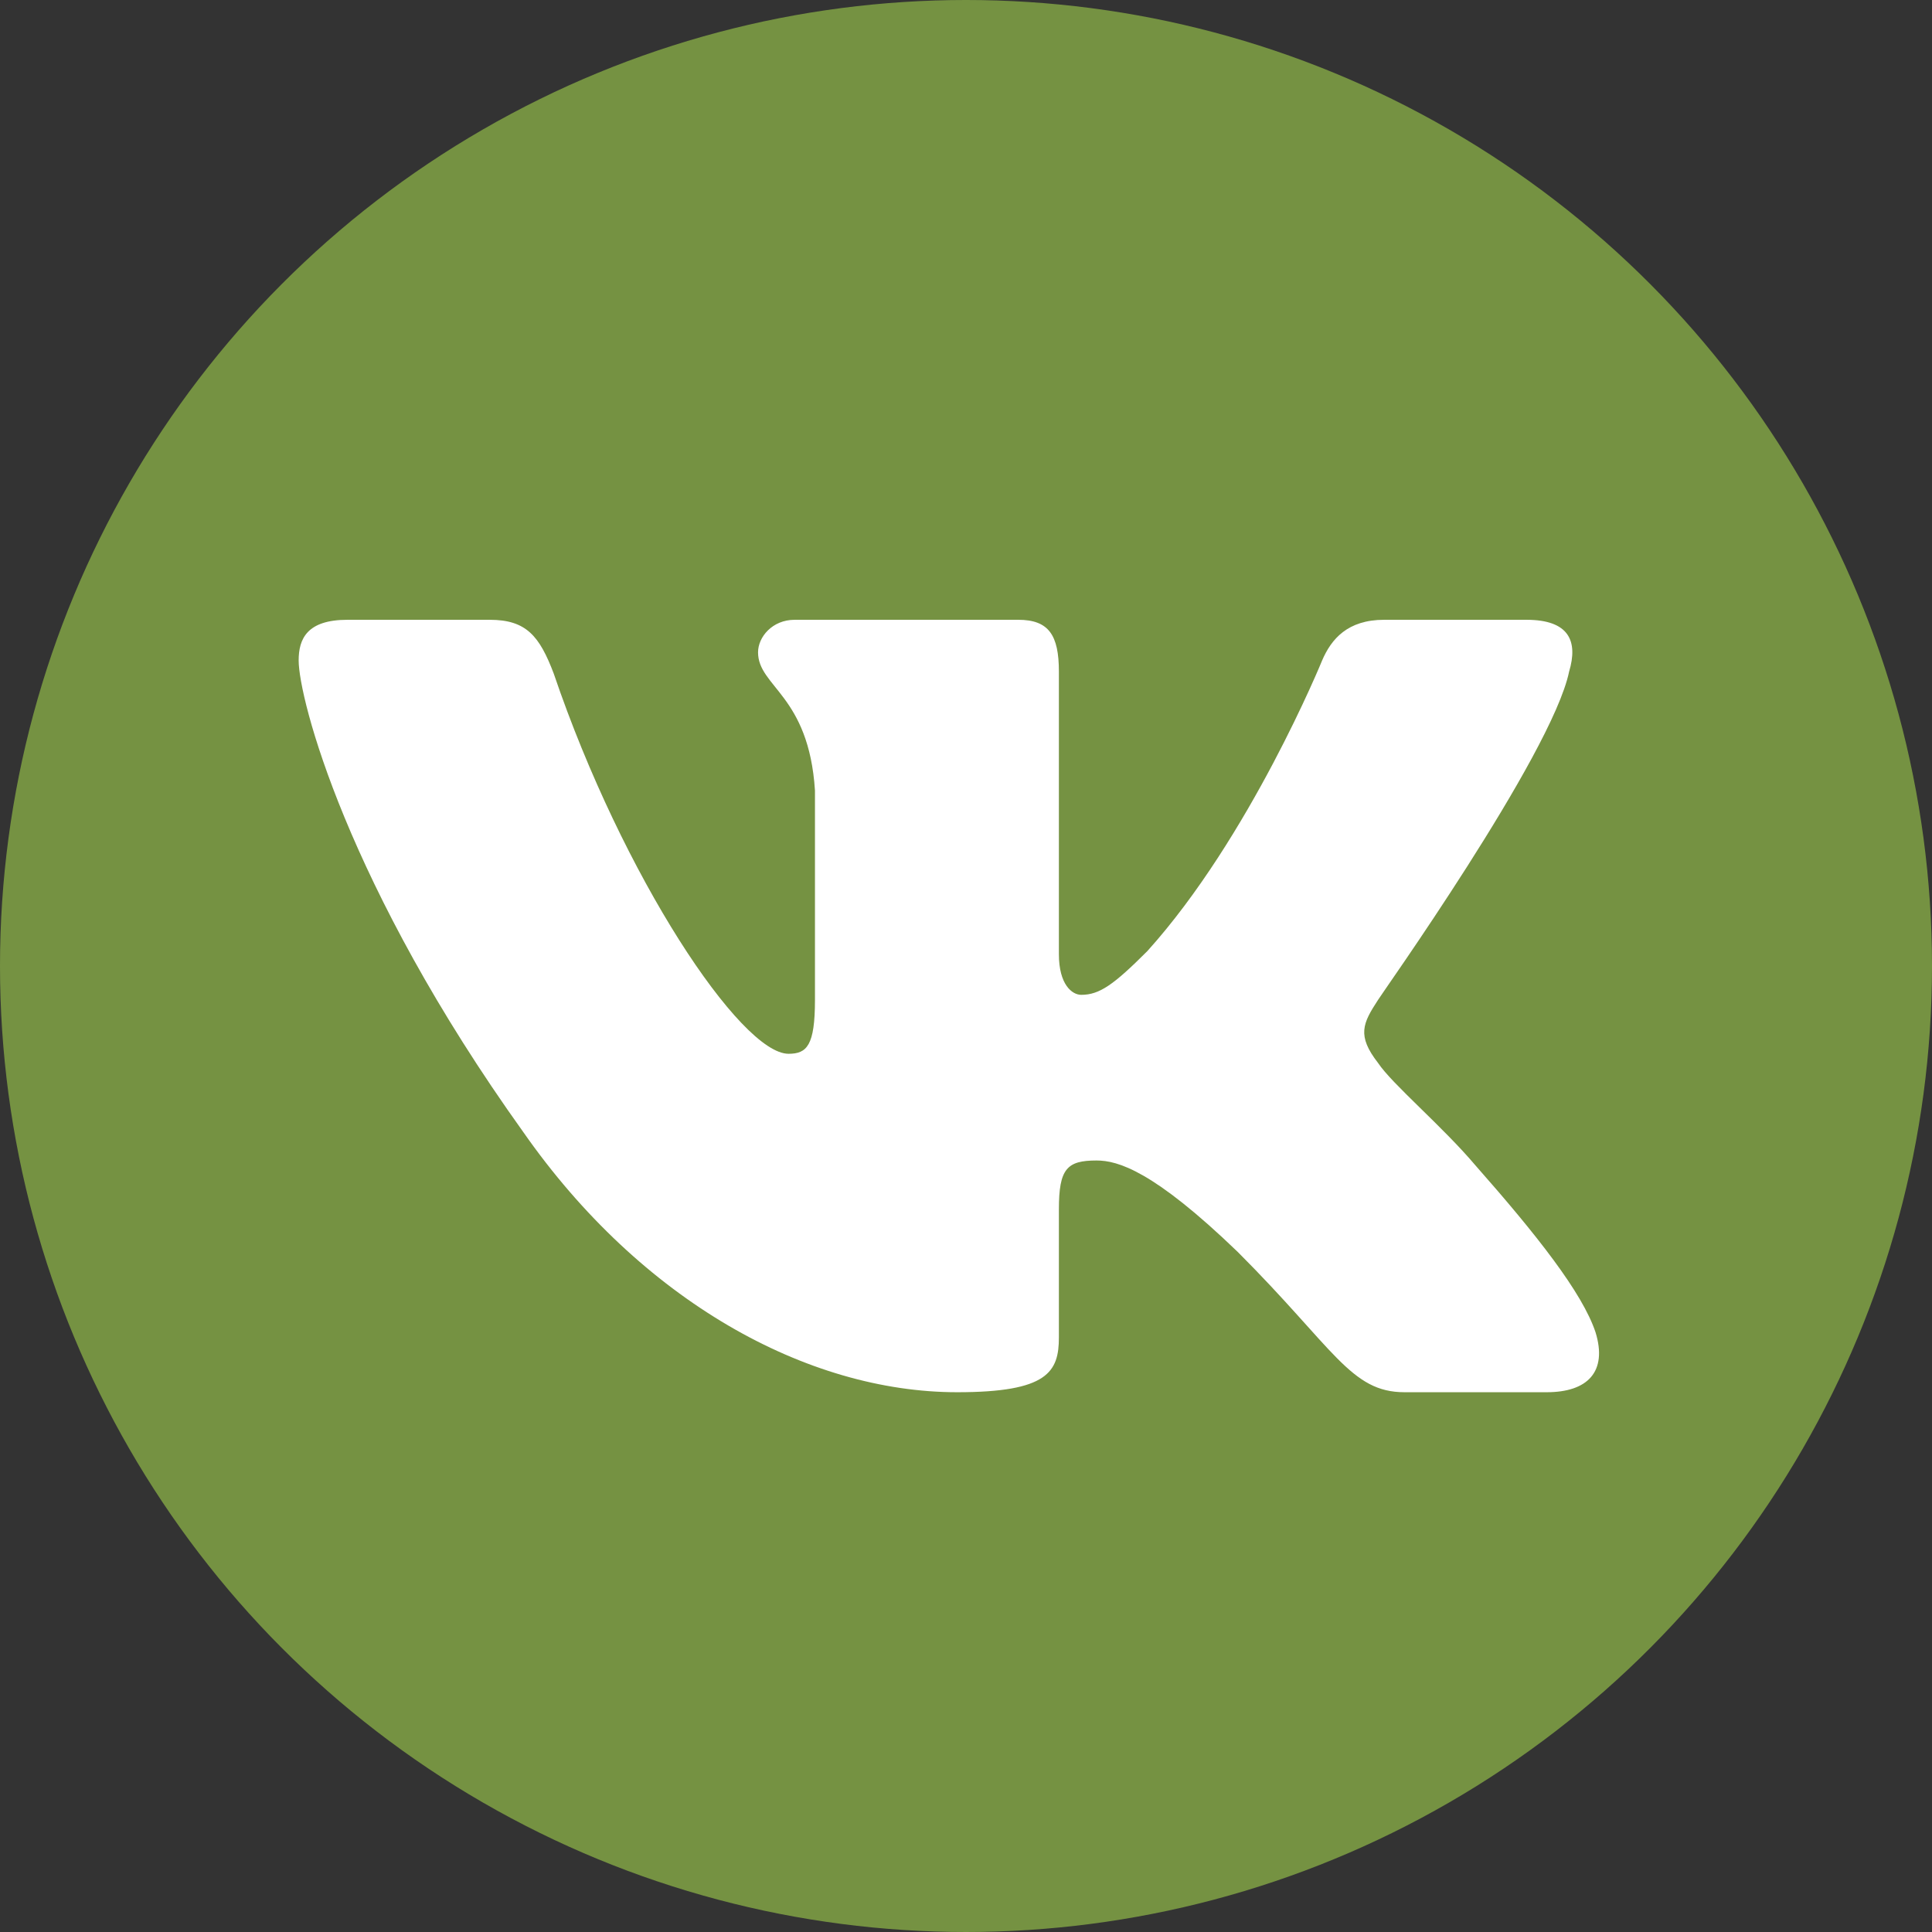
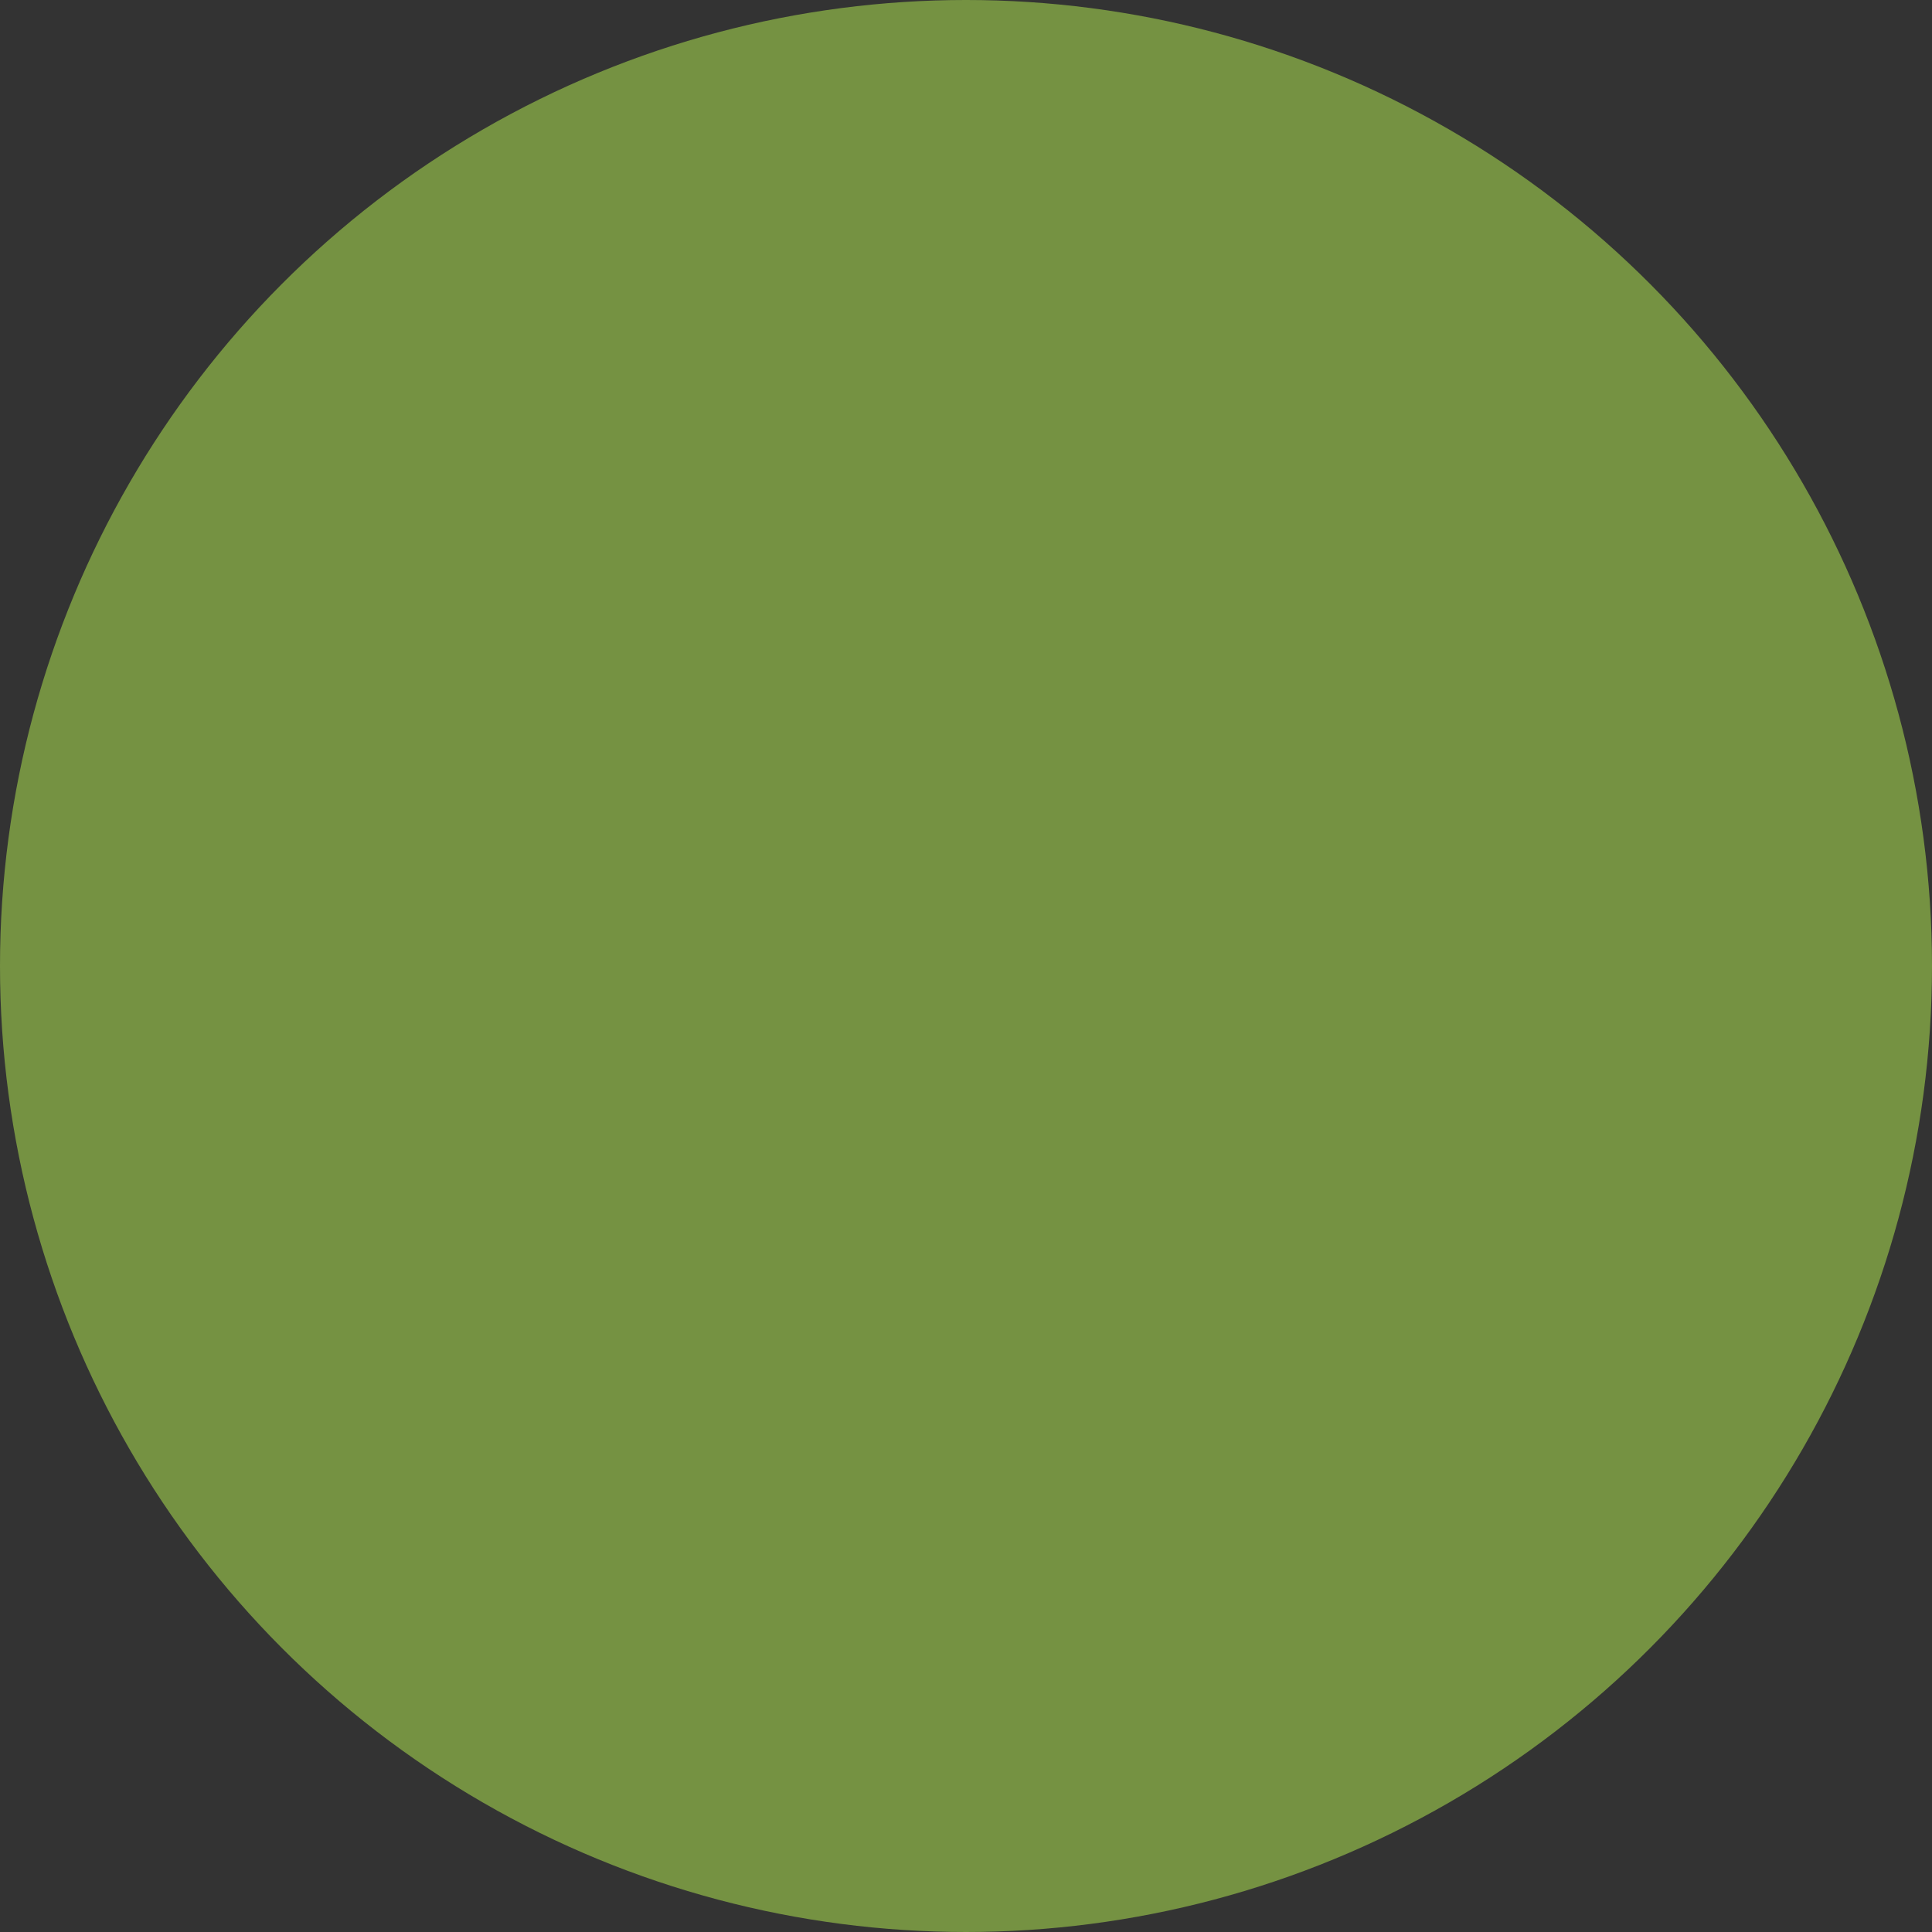
<svg xmlns="http://www.w3.org/2000/svg" xml:space="preserve" width="119.239mm" height="119.239mm" style="shape-rendering:geometricPrecision; text-rendering:geometricPrecision; image-rendering:optimizeQuality; fill-rule:evenodd; clip-rule:evenodd" viewBox="0 0 12323.33 12323.33">
  <rect x="0" y="0" width="12323.33" height="12323.33" fill="#333333" stroke="none" />
  <defs>
    <style type="text/css">  .fil0 {fill:#759242} .fil1 {fill:white}  </style>
  </defs>
  <g id="Слой_x0020_1">
    <circle class="fil0" cx="6161.66" cy="6161.66" r="6161.66" />
-     <path id="Logo" class="fil1" d="M10008.59 4284.02c58.35,-194.48 0,-330.63 -272.28,-330.63l-907.6 0c-233.38,0 -337.12,123.17 -395.46,259.32 0,0 -460.28,1128.02 -1115.05,1854.1 -213.93,213.93 -304.7,278.77 -421.39,278.77 -58.34,0 -142.62,-64.83 -142.62,-259.32l0 -1802.24c0,-233.38 -64.83,-330.63 -259.32,-330.63l-1426.23 0c-142.62,0 -233.38,110.21 -233.38,207.45 0,220.41 324.15,272.28 363.04,881.67l0 1335.48c0,291.73 -51.86,343.59 -168.55,343.59 -304.7,0 -1056.7,-1128.02 -1497.54,-2424.59 -90.76,-239.86 -175.03,-343.6 -408.42,-343.6l-907.6 0c-259.32,0 -311.18,123.17 -311.18,259.32 0,239.86 304.69,1432.72 1432.71,3008.05 752.02,1076.16 1808.72,1659.61 2768.19,1659.61 576.97,0 648.28,-129.65 648.28,-350.08l0 -816.84c0,-259.32 51.86,-311.18 239.86,-311.18 136.14,0 363.05,64.83 901.12,583.45 615.87,615.88 719.61,894.64 1063.19,894.64l907.6 0c259.32,0 388.98,-129.65 311.18,-382.49 -84.27,-252.84 -376.01,-622.35 -764.98,-1063.19 -213.93,-252.83 -531.59,-518.63 -622.35,-654.76 -136.14,-175.04 -97.24,-252.84 0,-401.94 0,-6.49 1108.57,-1562.37 1218.78,-2093.97l0 0z" />
  </g>
</svg>